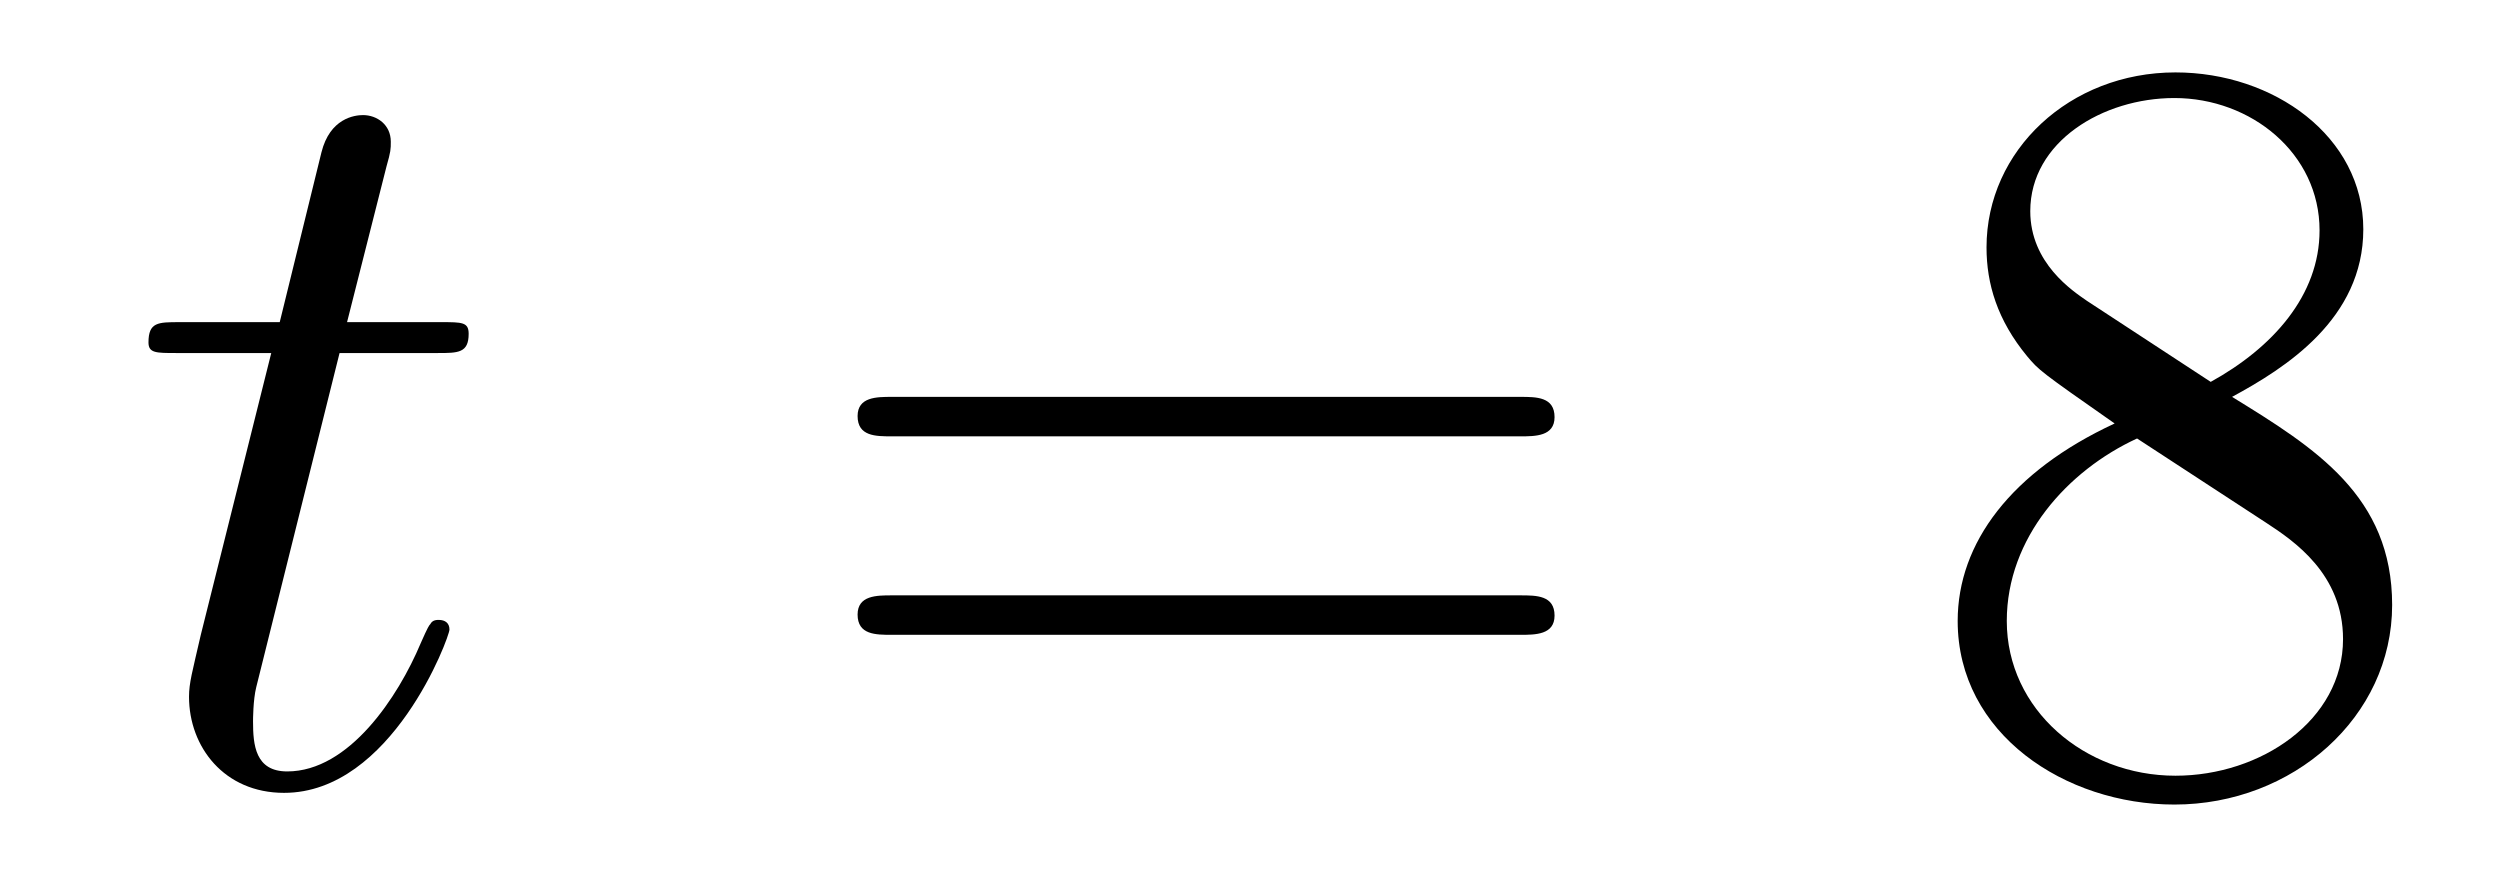
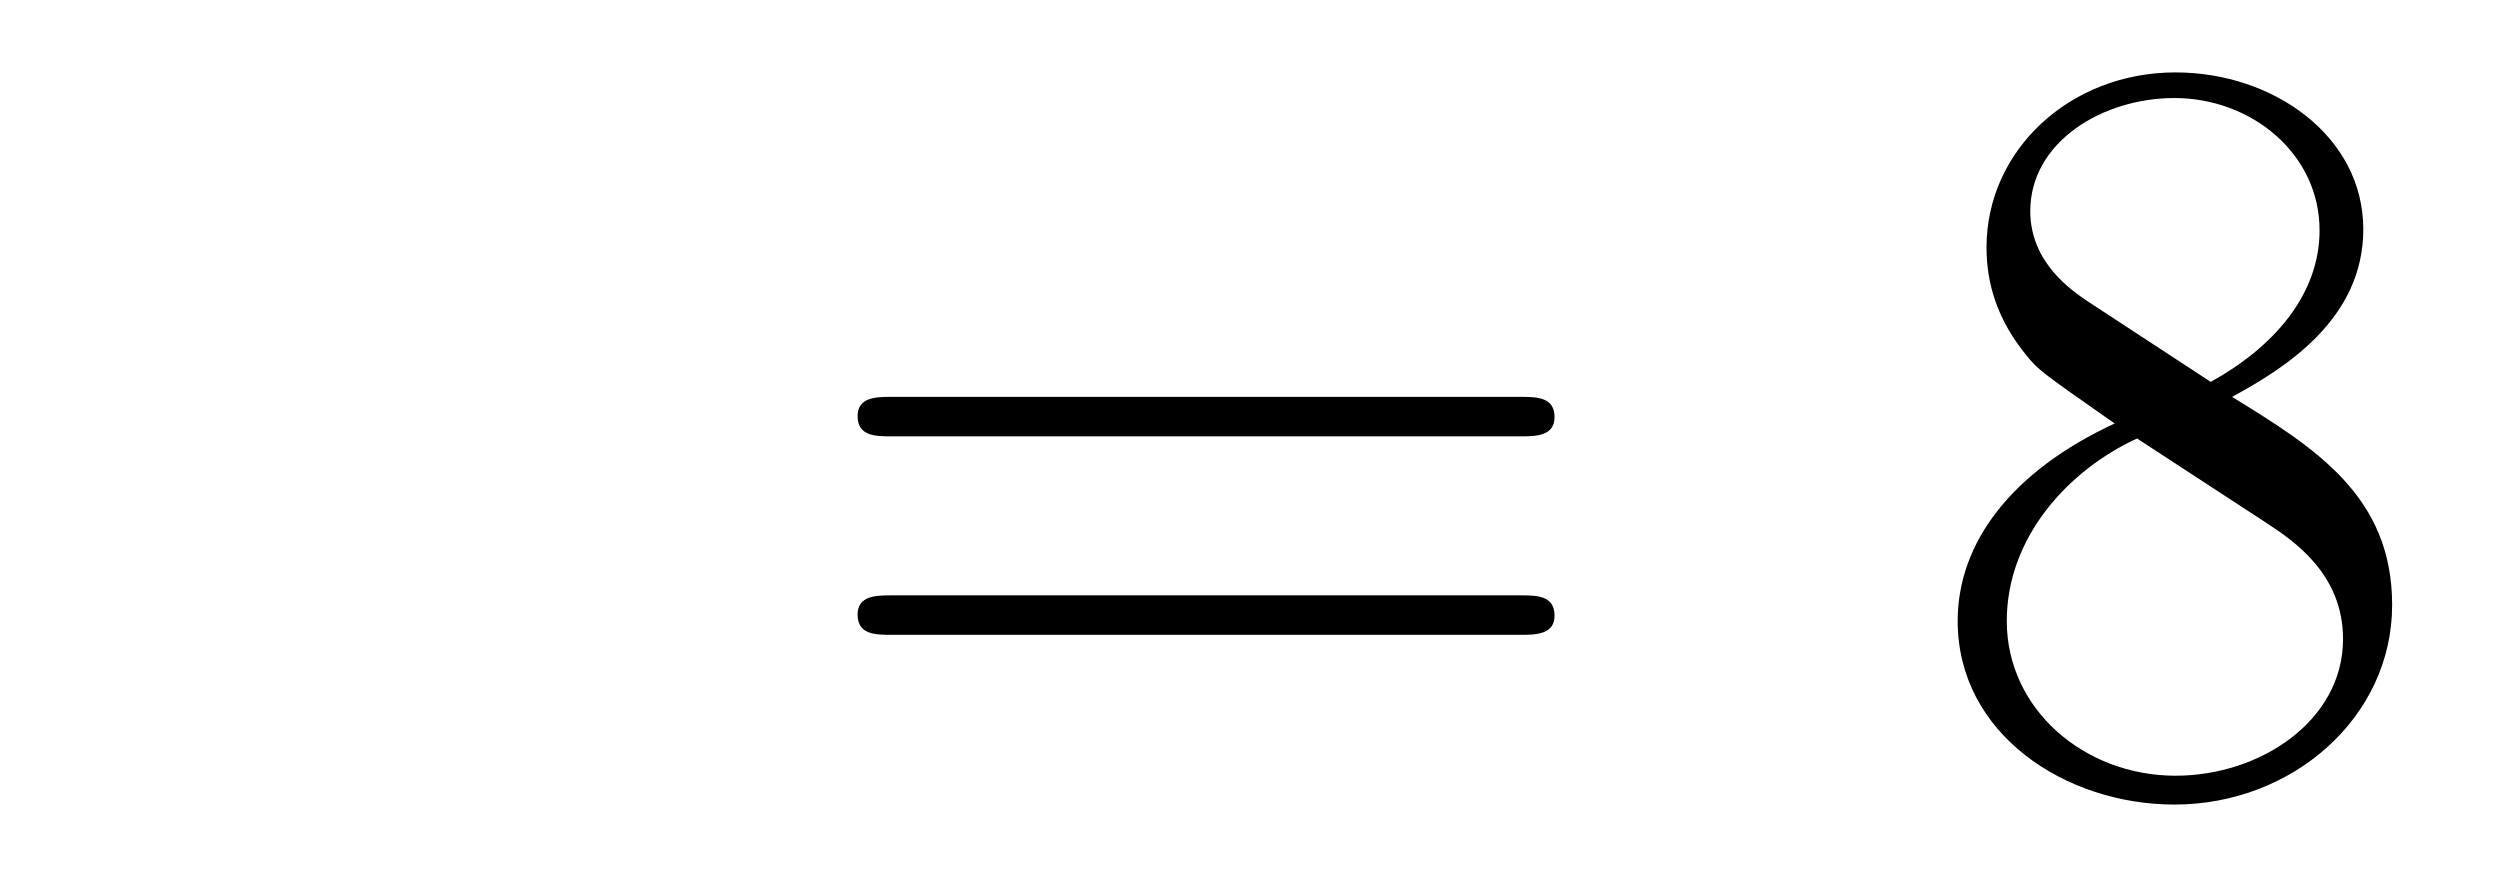
<svg xmlns="http://www.w3.org/2000/svg" height="10pt" version="1.1" viewBox="0 -10 28 10" width="28pt">
  <g id="page1">
    <g transform="matrix(1 0 0 1 -127 653)">
-       <path d="M130.803 -659.046H131.903C132.13 -659.046 132.249 -659.046 132.249 -659.261C132.249 -659.392 132.177 -659.392 131.938 -659.392H130.887L131.329 -661.137C131.377 -661.305 131.377 -661.329 131.377 -661.413C131.377 -661.604 131.221 -661.711 131.066 -661.711C130.97 -661.711 130.695 -661.675 130.6 -661.293L130.133 -659.392H129.01C128.771 -659.392 128.663 -659.392 128.663 -659.165C128.663 -659.046 128.747 -659.046 128.974 -659.046H130.038L129.249 -655.89C129.153 -655.471 129.117 -655.352 129.117 -655.196C129.117 -654.634 129.512 -654.12 130.181 -654.12C131.388 -654.12 132.034 -655.866 132.034 -655.949C132.034 -656.021 131.986 -656.057 131.914 -656.057C131.891 -656.057 131.843 -656.057 131.819 -656.009C131.807 -655.997 131.795 -655.985 131.711 -655.794C131.46 -655.196 130.91 -654.36 130.217 -654.36C129.858 -654.36 129.834 -654.658 129.834 -654.921C129.834 -654.933 129.834 -655.16 129.87 -655.304L130.803 -659.046Z" fill-rule="evenodd" />
      <path d="M144.028 -658.113C144.195 -658.113 144.411 -658.113 144.411 -658.328C144.411 -658.555 144.208 -658.555 144.028 -658.555H136.987C136.82 -658.555 136.605 -658.555 136.605 -658.34C136.605 -658.113 136.808 -658.113 136.987 -658.113H144.028ZM144.028 -655.89C144.195 -655.89 144.411 -655.89 144.411 -656.105C144.411 -656.332 144.208 -656.332 144.028 -656.332H136.987C136.82 -656.332 136.605 -656.332 136.605 -656.117C136.605 -655.89 136.808 -655.89 136.987 -655.89H144.028Z" fill-rule="evenodd" />
      <path d="M151.999 -658.555C152.596 -658.878 153.469 -659.428 153.469 -660.432C153.469 -661.472 152.465 -662.189 151.365 -662.189C150.182 -662.189 149.249 -661.317 149.249 -660.229C149.249 -659.823 149.369 -659.416 149.704 -659.01C149.835 -658.854 149.847 -658.842 150.684 -658.257C149.524 -657.719 148.926 -656.918 148.926 -656.045C148.926 -654.778 150.134 -653.989 151.353 -653.989C152.68 -653.989 153.792 -654.969 153.792 -656.224C153.792 -657.444 152.931 -657.982 151.999 -658.555ZM150.373 -659.631C150.218 -659.739 149.739 -660.05 149.739 -660.635C149.739 -661.413 150.552 -661.902 151.353 -661.902C152.214 -661.902 152.979 -661.281 152.979 -660.42C152.979 -659.691 152.453 -659.105 151.76 -658.723L150.373 -659.631ZM150.935 -658.089L152.381 -657.145C152.692 -656.942 153.242 -656.571 153.242 -655.842C153.242 -654.933 152.321 -654.312 151.365 -654.312C150.349 -654.312 149.476 -655.053 149.476 -656.045C149.476 -656.977 150.158 -657.731 150.935 -658.089Z" fill-rule="evenodd" />
    </g>
  </g>
</svg>